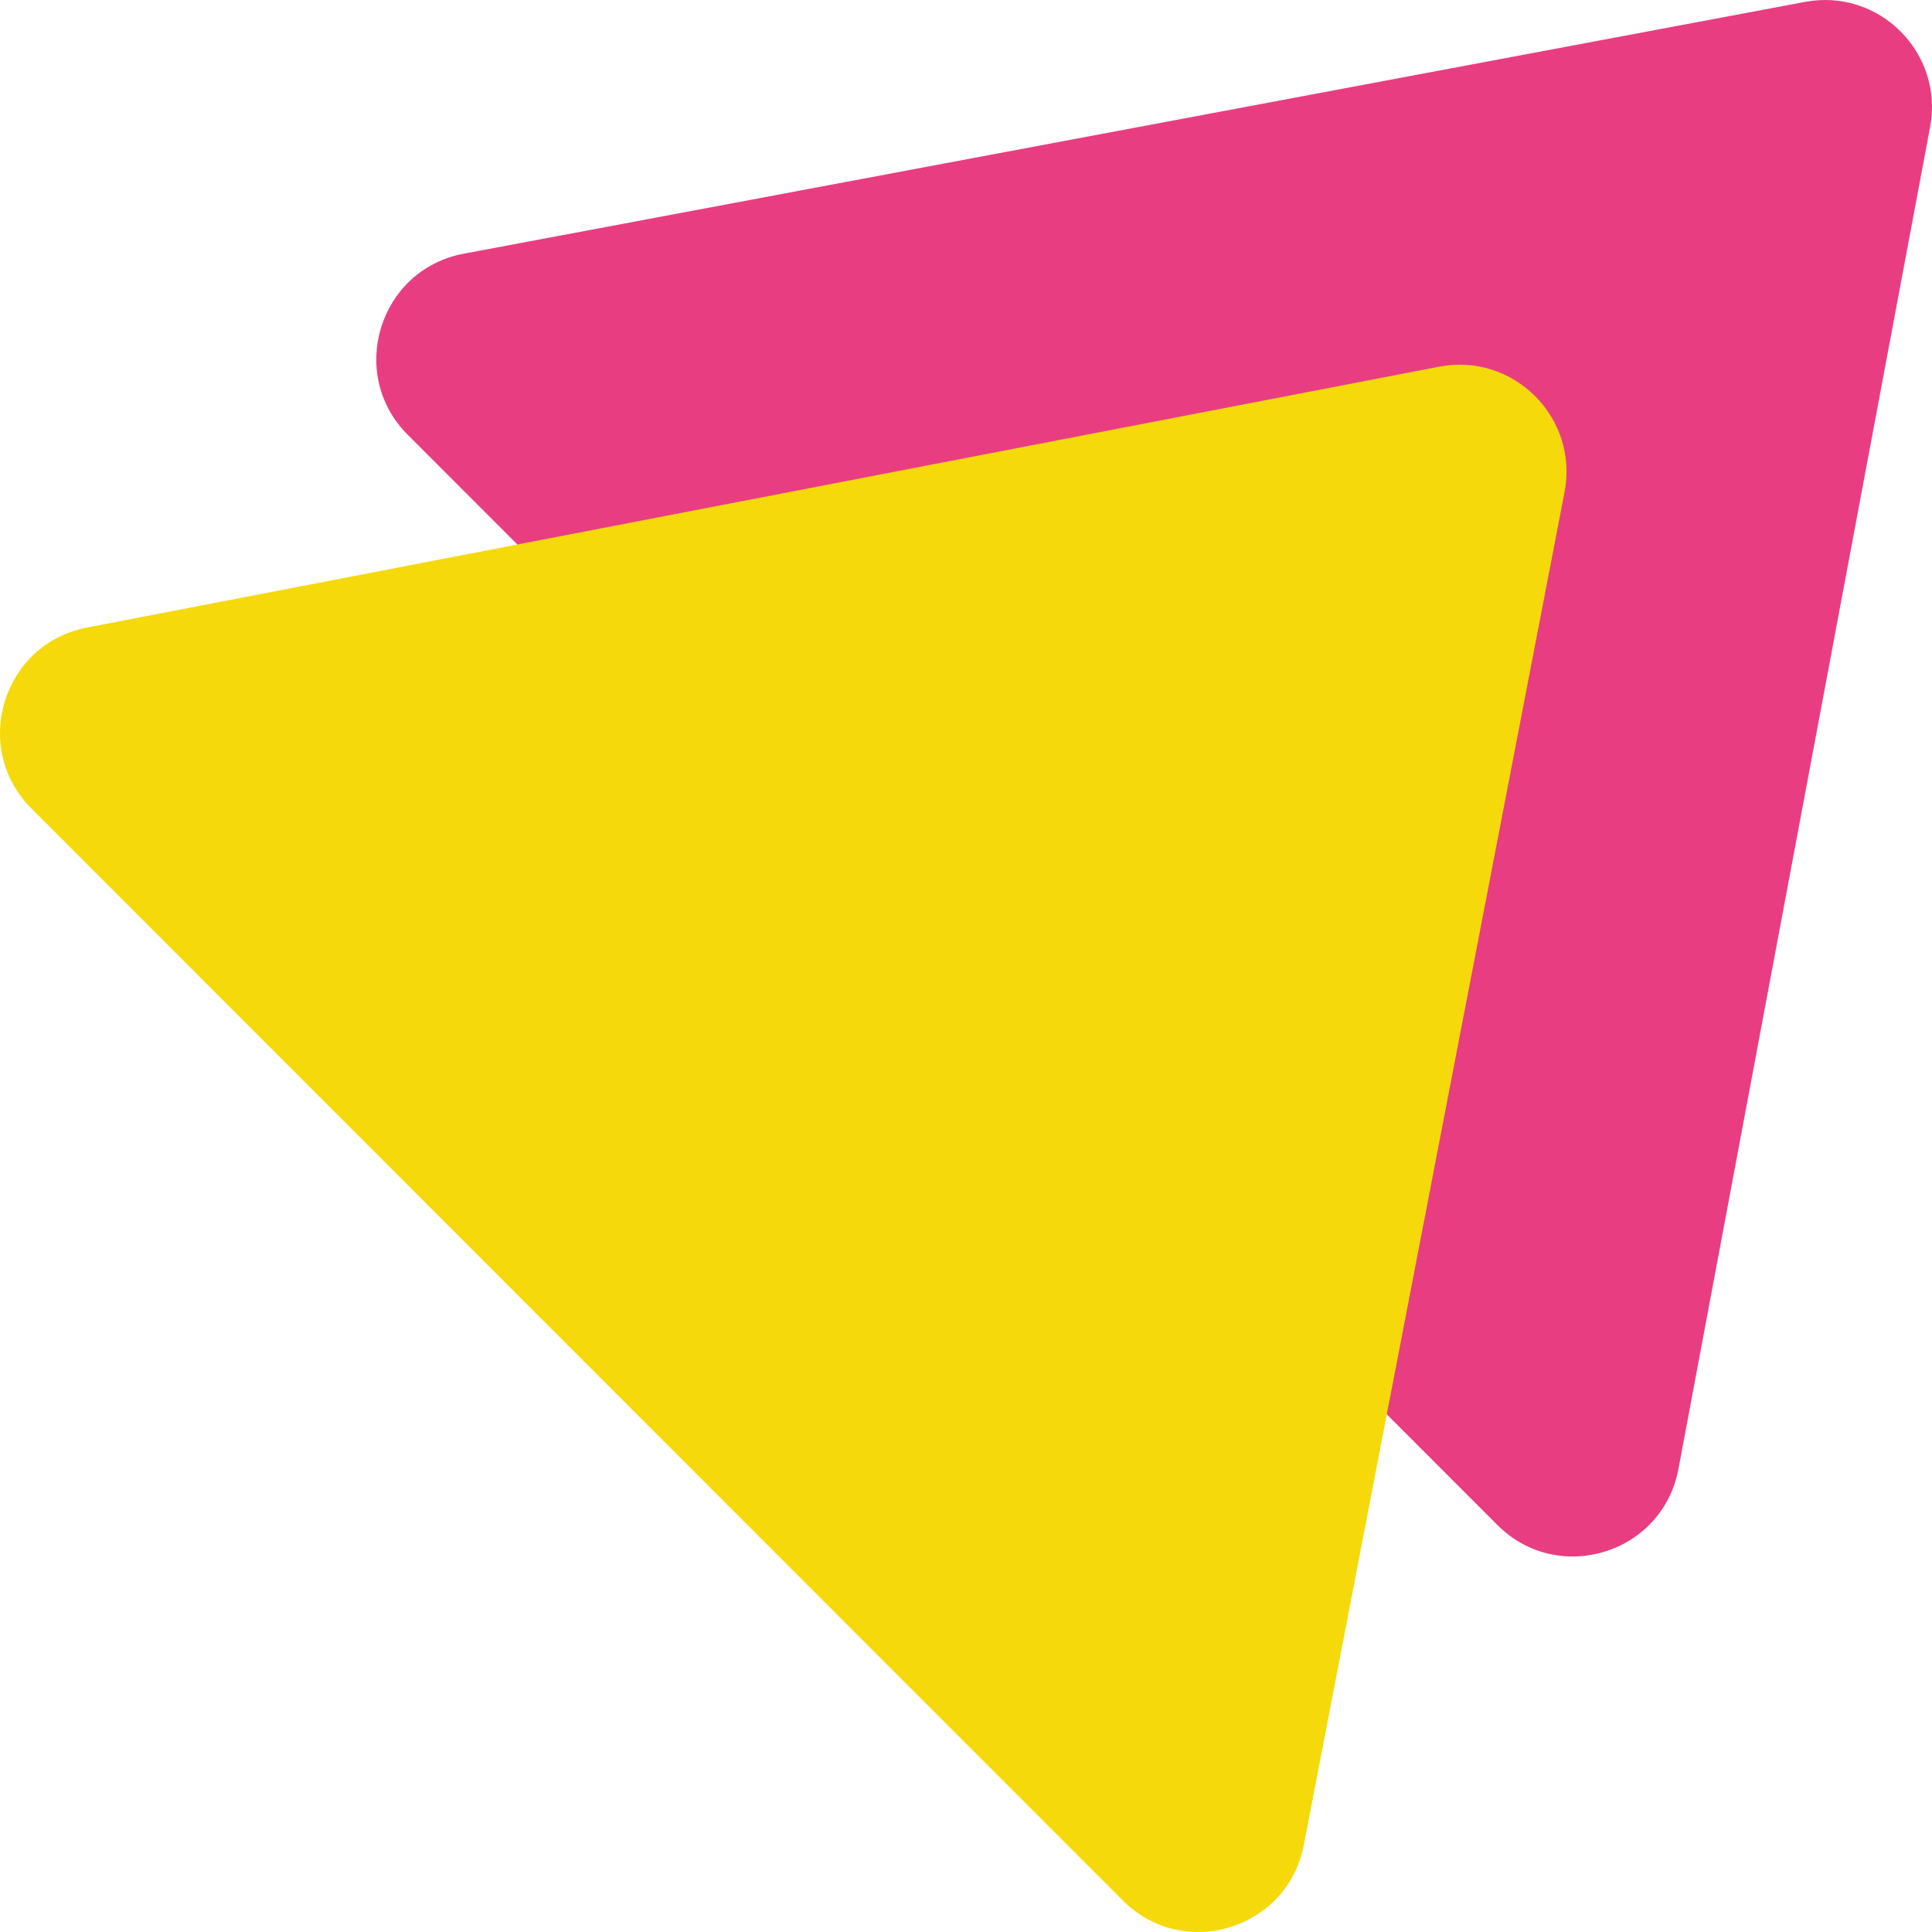
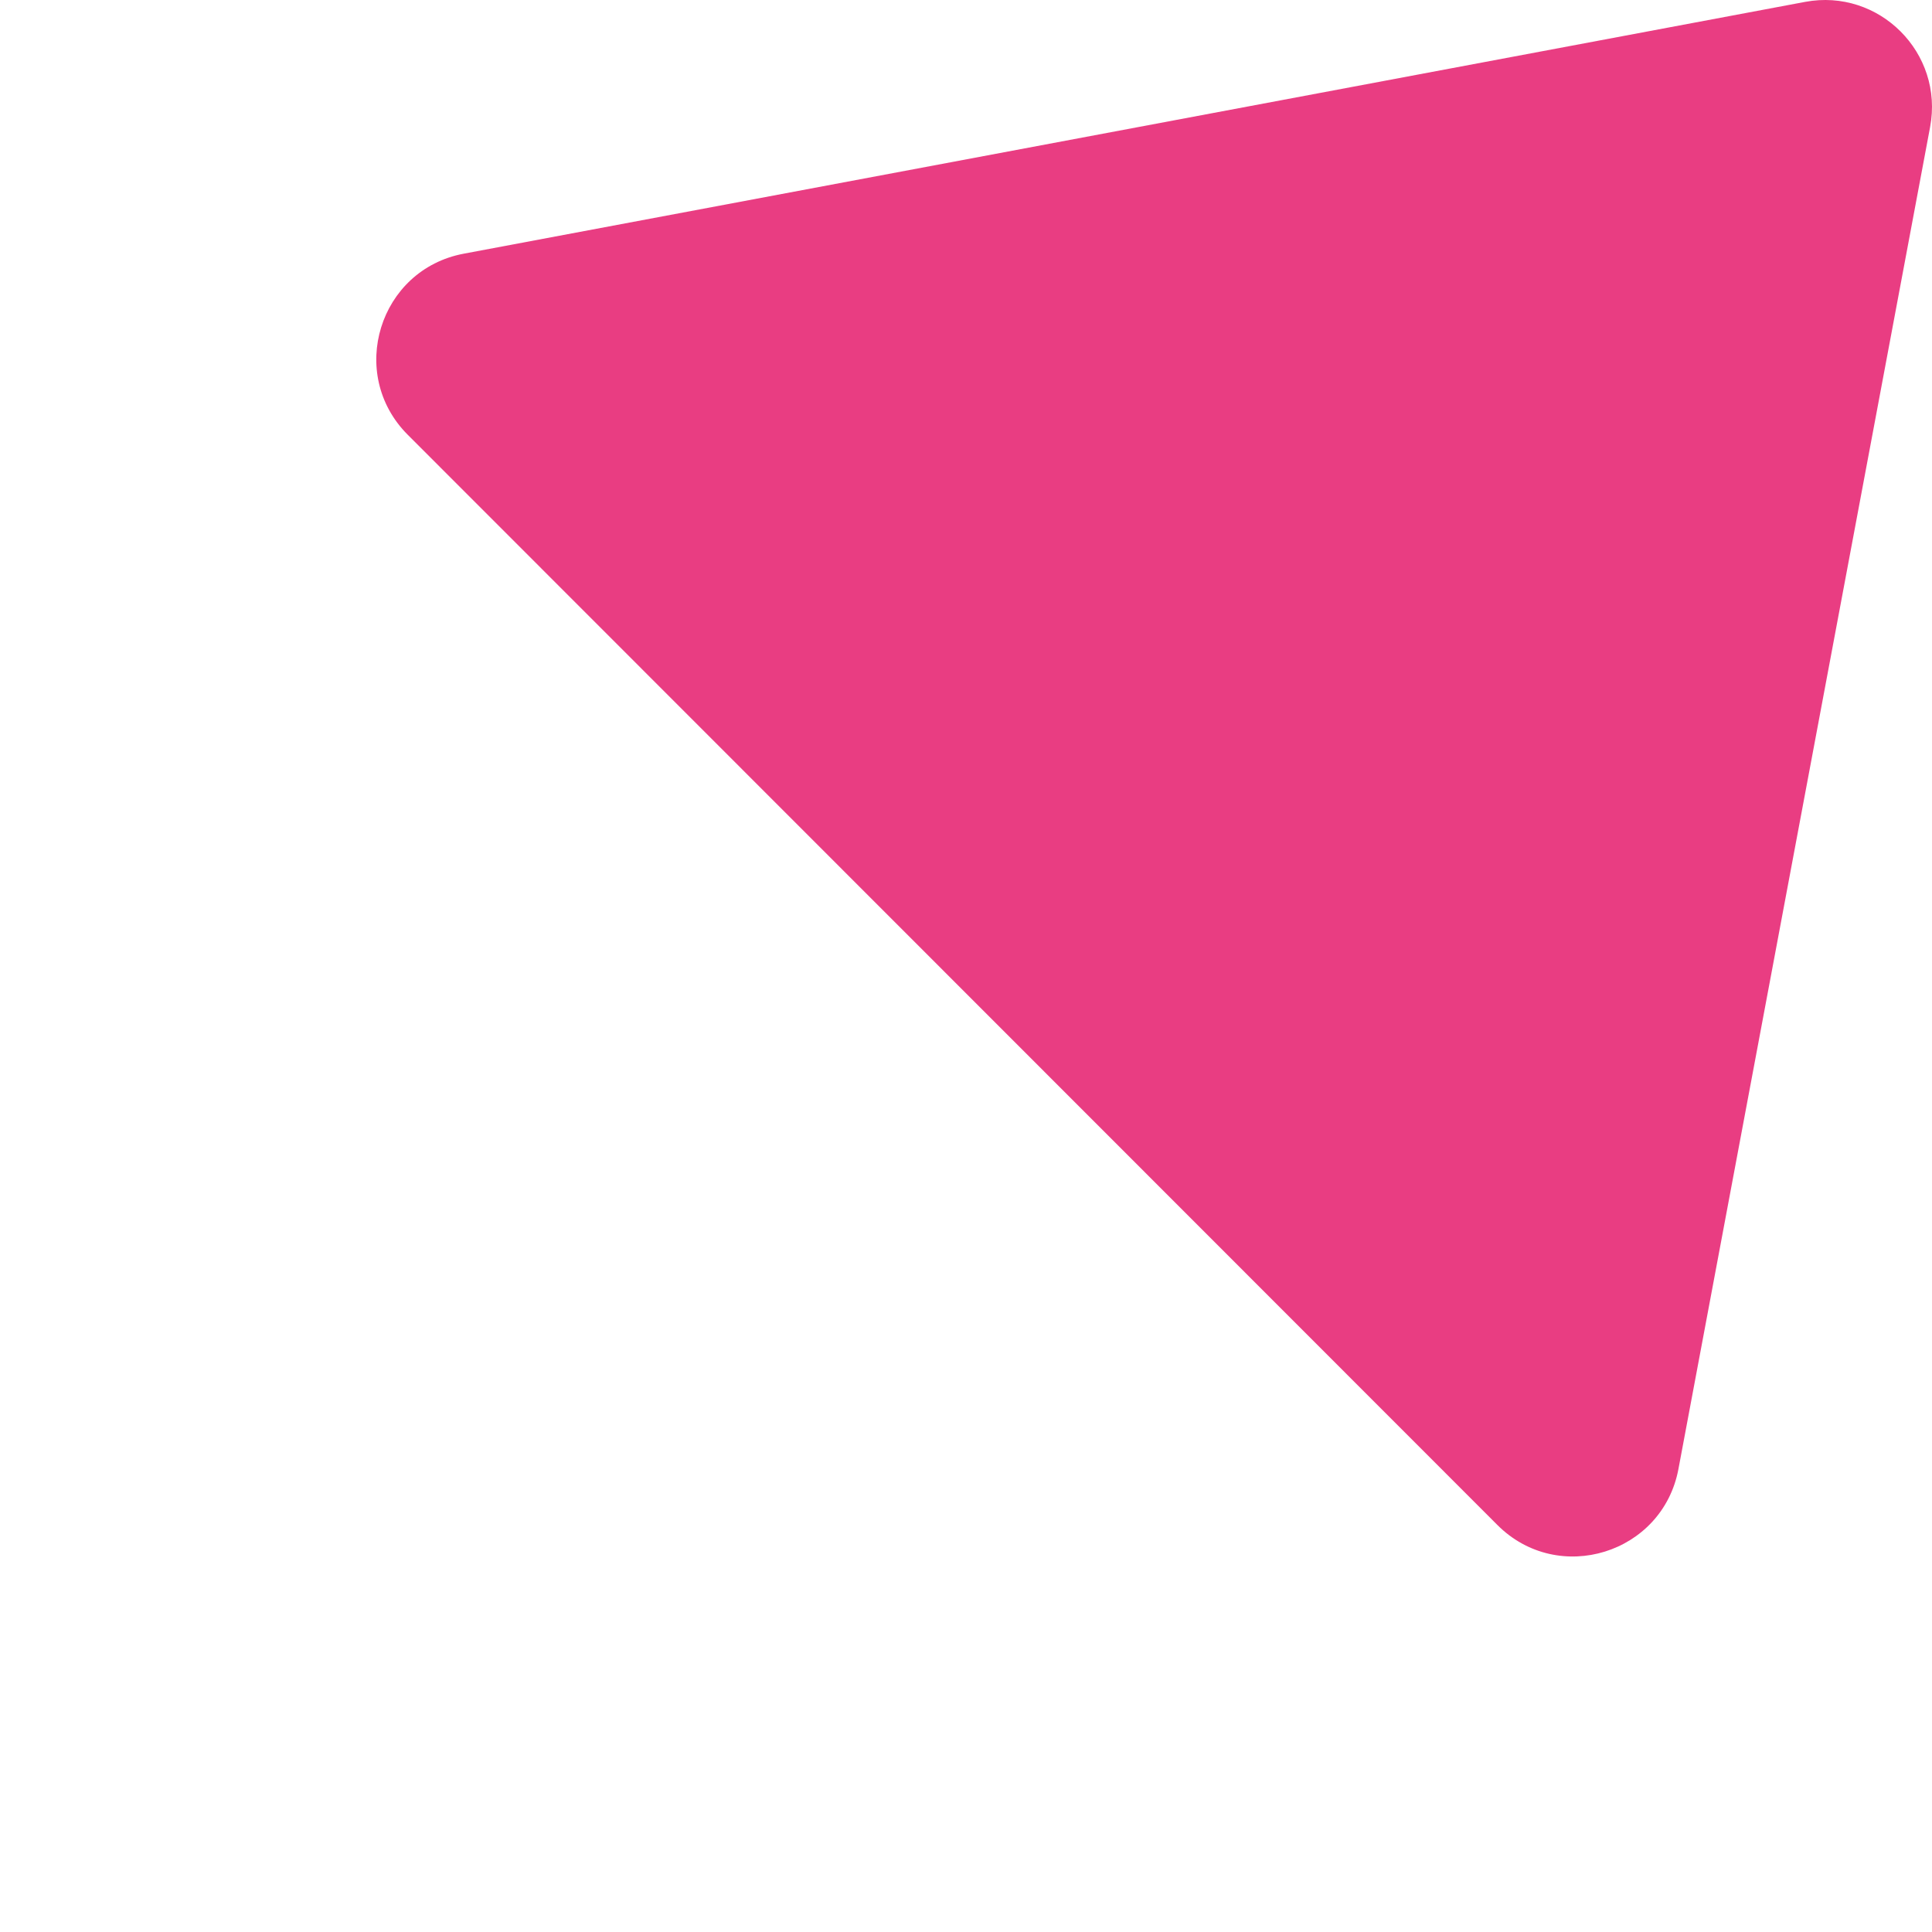
<svg xmlns="http://www.w3.org/2000/svg" viewBox="0 0 128 128" fill="none">
  <path d="M119.591.125c4.906-.92 9.204 3.38 8.284 8.288l-16.674 88.912c-1.052 5.611-7.958 7.748-11.993 3.711l-72.193-72.23c-4.035-4.037-1.9-10.946 3.71-11.999L119.59.125z" fill="#E93D82" />
-   <path d="M95.343 24.294c4.931-.952 9.263 3.382 8.312 8.315L86.38 122.238c-1.078 5.59-7.963 7.702-11.986 3.676L2.084 53.569C-1.938 49.543.173 42.655 5.76 41.577l89.584-17.283z" fill="#F5D90A" />
</svg>